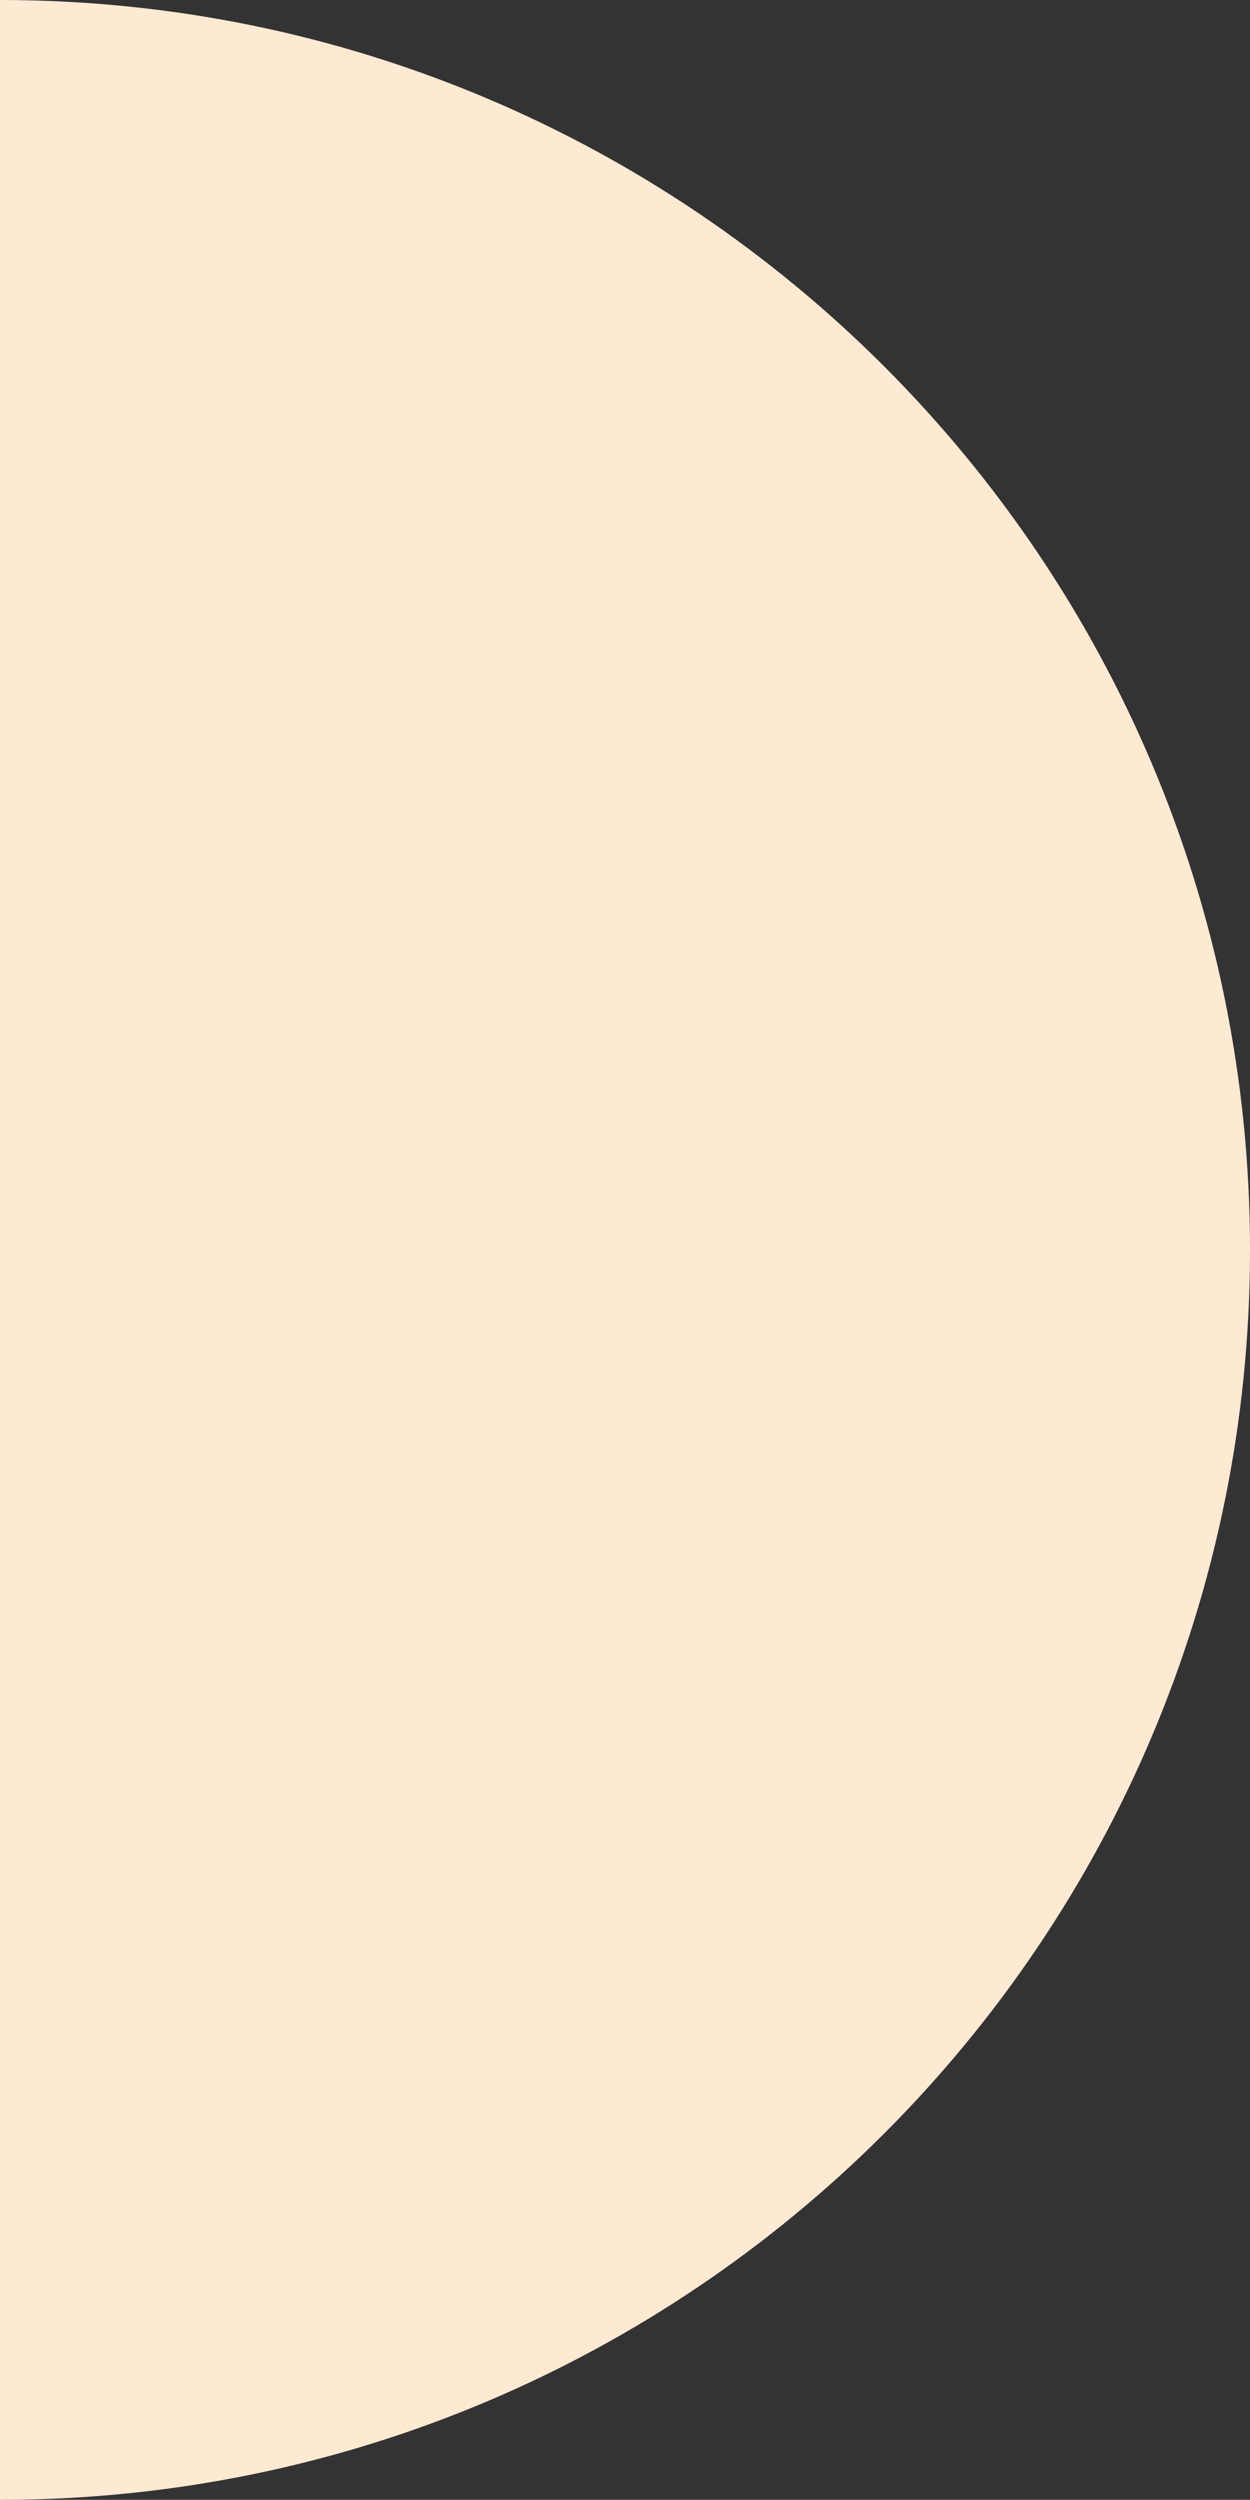
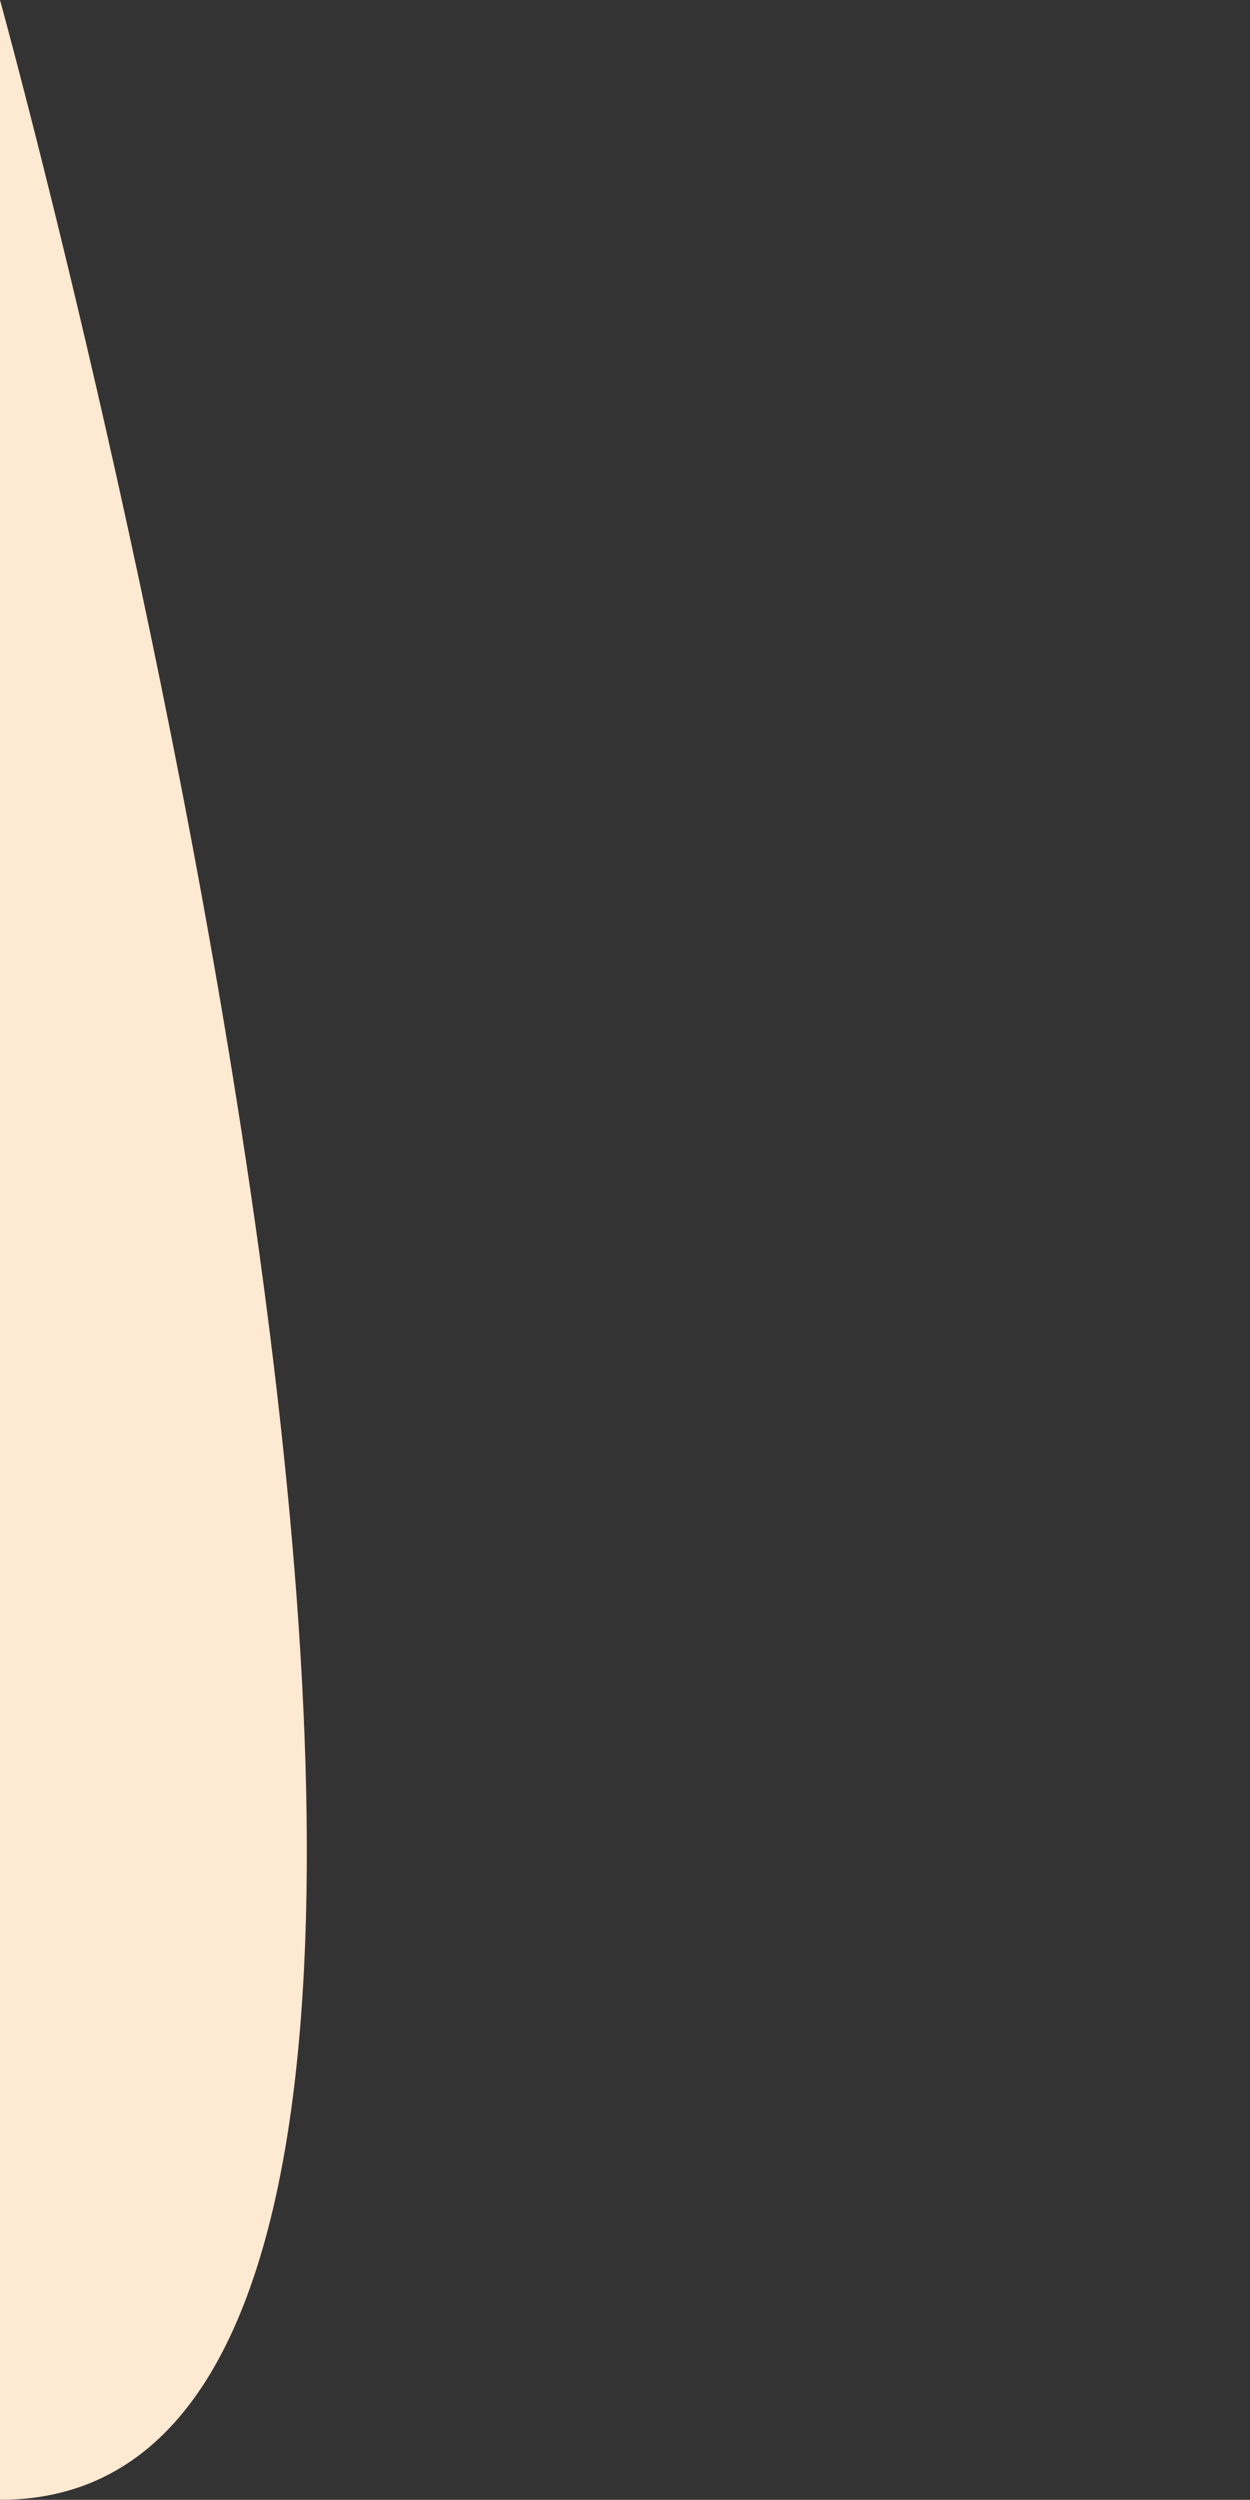
<svg xmlns="http://www.w3.org/2000/svg" version="1.1" id="Laag_1" x="0px" y="0px" viewBox="0 0 68.82 137.63" style="enable-background:new 0 0 68.82 137.63;" xml:space="preserve">
  <rect x="0" y="0" width="68.82" height="137.63" fill="#333333" stroke="none" />
  <style type="text/css">
	.st0{fill:none;stroke:#000000;stroke-miterlimit:10;}
	.st1{fill:#F3955D;stroke:#F3955D;stroke-miterlimit:10;}
	.st2{stroke:#000000;stroke-miterlimit:10;}
	.st3{fill:none;stroke:#F3955D;stroke-width:3;stroke-miterlimit:10;}
	.st4{fill:none;stroke:#FEE9D3;stroke-width:3;stroke-miterlimit:10;}
	.st5{fill:#FEE9D3;}
	.st6{fill:#FFFFFF;}
	.st7{fill:none;stroke:#FEE9D3;stroke-width:2;stroke-miterlimit:10;}
	.st8{fill:#F3955D;}
	.st9{fill:#F6AF8F;}
	.st10{fill:#F9C7AF;}
	.st11{fill:#F9D5C8;}
	.st12{fill:#FAE6DE;}
</style>
-   <path class="st5" d="M0,0c38.01,0,68.82,30.81,68.82,68.82S38.01,137.63,0,137.63" />
+   <path class="st5" d="M0,0S38.01,137.63,0,137.63" />
</svg>